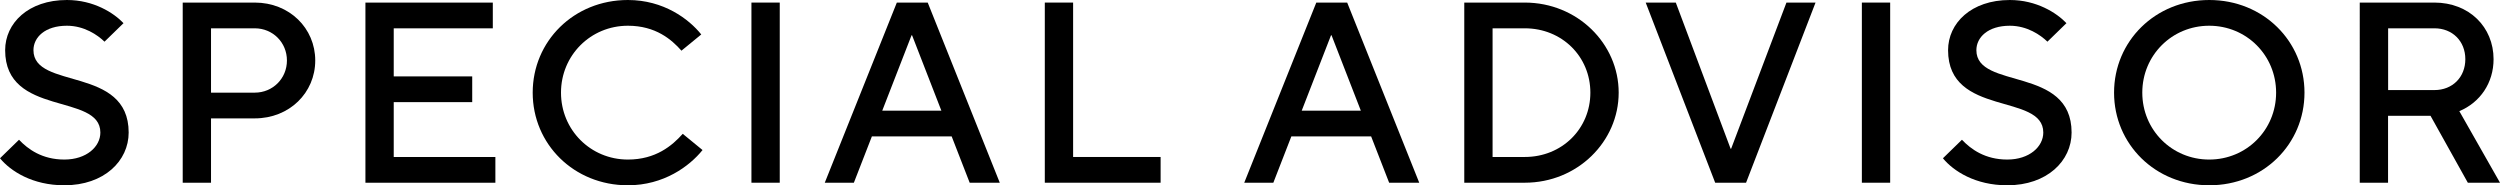
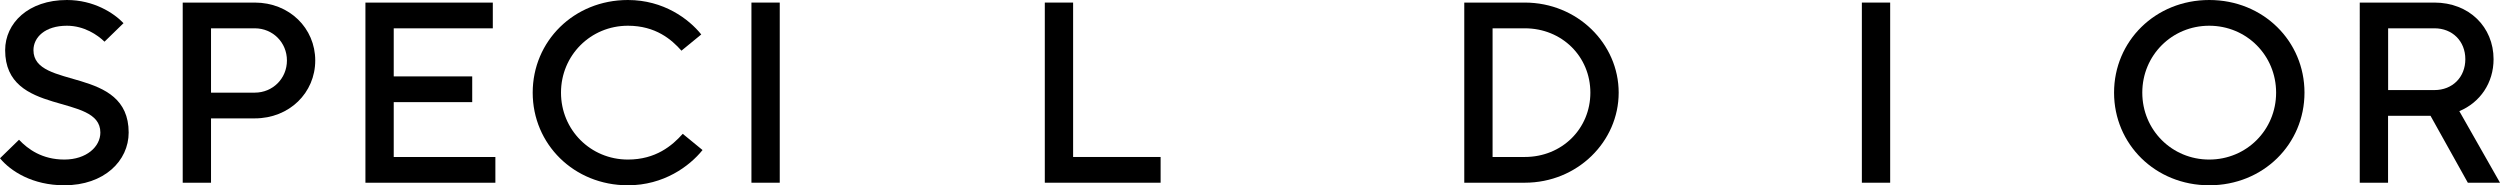
<svg xmlns="http://www.w3.org/2000/svg" id="_レイヤー_2" viewBox="0 0 349.73 25.92">
  <defs>
    <style>.cls-1{fill:#000;stroke-width:0px;}</style>
  </defs>
  <g id="_レイヤー_2-2">
    <path class="cls-1" d="M0,22.14l2.66-2.59c1.26,1.33,3.24,2.77,6.34,2.77s5.04-1.8,5.04-3.78C14.04,12.96.72,16.38.72,7.02.72,3.24,3.96,0,9.36,0c3.74,0,6.55,1.8,7.92,3.24l-2.66,2.59c-.97-.94-2.84-2.23-5.26-2.23-3.06,0-4.68,1.62-4.68,3.42,0,5.58,13.32,2.16,13.32,11.52,0,3.96-3.42,7.38-9,7.38-4.46,0-7.52-1.98-9-3.78Z" />
    <path class="cls-1" d="M25.56,25.56V.36h10.08c4.86,0,8.46,3.6,8.46,8.1s-3.6,8.1-8.46,8.1h-6.12v9h-3.96ZM29.52,12.96h6.12c2.52,0,4.5-1.98,4.5-4.5s-1.98-4.5-4.5-4.5h-6.12v9Z" />
    <path class="cls-1" d="M51.12,25.56V.36h17.82v3.6h-13.86v6.73h10.98v3.6h-10.98v7.67h14.22v3.6h-18.18Z" />
    <path class="cls-1" d="M74.52,12.96c0-7.2,5.76-12.96,13.32-12.96,5,0,8.53,2.66,10.26,4.82l-2.77,2.27c-1.37-1.55-3.6-3.49-7.49-3.49-5.22,0-9.36,4.14-9.36,9.36s4.14,9.36,9.36,9.36c3.89,0,6.19-1.94,7.67-3.6l2.77,2.27c-1.83,2.27-5.43,4.93-10.44,4.93-7.56,0-13.32-5.76-13.32-12.96Z" />
    <path class="cls-1" d="M105.12,25.56V.36h3.96v25.2h-3.96Z" />
-     <path class="cls-1" d="M115.38,25.56L125.46.36h4.32l10.08,25.2h-4.21l-2.52-6.48h-11.16l-2.52,6.48h-4.07ZM123.41,15.48h8.28l-4.1-10.55h-.07l-4.1,10.55Z" />
    <path class="cls-1" d="M146.16,25.56V.36h3.96v21.6h12.24v3.6h-16.2Z" />
-     <path class="cls-1" d="M174.06,25.56L184.14.36h4.32l10.08,25.2h-4.21l-2.52-6.48h-11.16l-2.52,6.48h-4.07ZM182.09,15.48h8.28l-4.1-10.55h-.07l-4.1,10.55Z" />
    <path class="cls-1" d="M204.84,25.56V.36h8.46c7.38,0,13.14,5.76,13.14,12.6s-5.76,12.6-13.14,12.6h-8.46ZM208.8,21.96h4.5c5.22,0,9.18-3.96,9.18-9s-3.96-9-9.18-9h-4.5v18Z" />
-     <path class="cls-1" d="M239.94,25.56L230.22.36h4.21l7.67,20.45h.07L249.91.36h4.07l-9.72,25.2h-4.32Z" />
    <path class="cls-1" d="M260.46,25.56V.36h3.96v25.2h-3.96Z" />
-     <path class="cls-1" d="M271.8,22.14l2.66-2.59c1.26,1.33,3.24,2.77,6.34,2.77s5.04-1.8,5.04-3.78c0-5.58-13.32-2.16-13.32-11.52,0-3.78,3.24-7.02,8.64-7.02,3.74,0,6.55,1.8,7.92,3.24l-2.66,2.59c-.97-.94-2.84-2.23-5.26-2.23-3.06,0-4.68,1.62-4.68,3.42,0,5.58,13.32,2.16,13.32,11.52,0,3.96-3.42,7.38-9,7.38-4.46,0-7.52-1.98-9-3.78Z" />
    <path class="cls-1" d="M295.74,12.96c0-7.2,5.76-12.96,13.32-12.96s13.32,5.76,13.32,12.96-5.76,12.96-13.32,12.96-13.32-5.76-13.32-12.96ZM318.41,12.96c0-5.22-4.14-9.36-9.36-9.36s-9.36,4.14-9.36,9.36,4.14,9.36,9.36,9.36,9.36-4.14,9.36-9.36Z" />
    <path class="cls-1" d="M349.73,25.56h-4.5l-5.22-9.36h-5.94v9.36h-3.96V.36h10.44c4.86,0,8.28,3.42,8.28,7.92,0,3.31-1.87,6.05-4.79,7.27l5.69,10.01ZM334.08,3.96v8.64h6.48c2.52,0,4.32-1.8,4.32-4.32s-1.8-4.32-4.32-4.32h-6.48Z" />
  </g>
</svg>